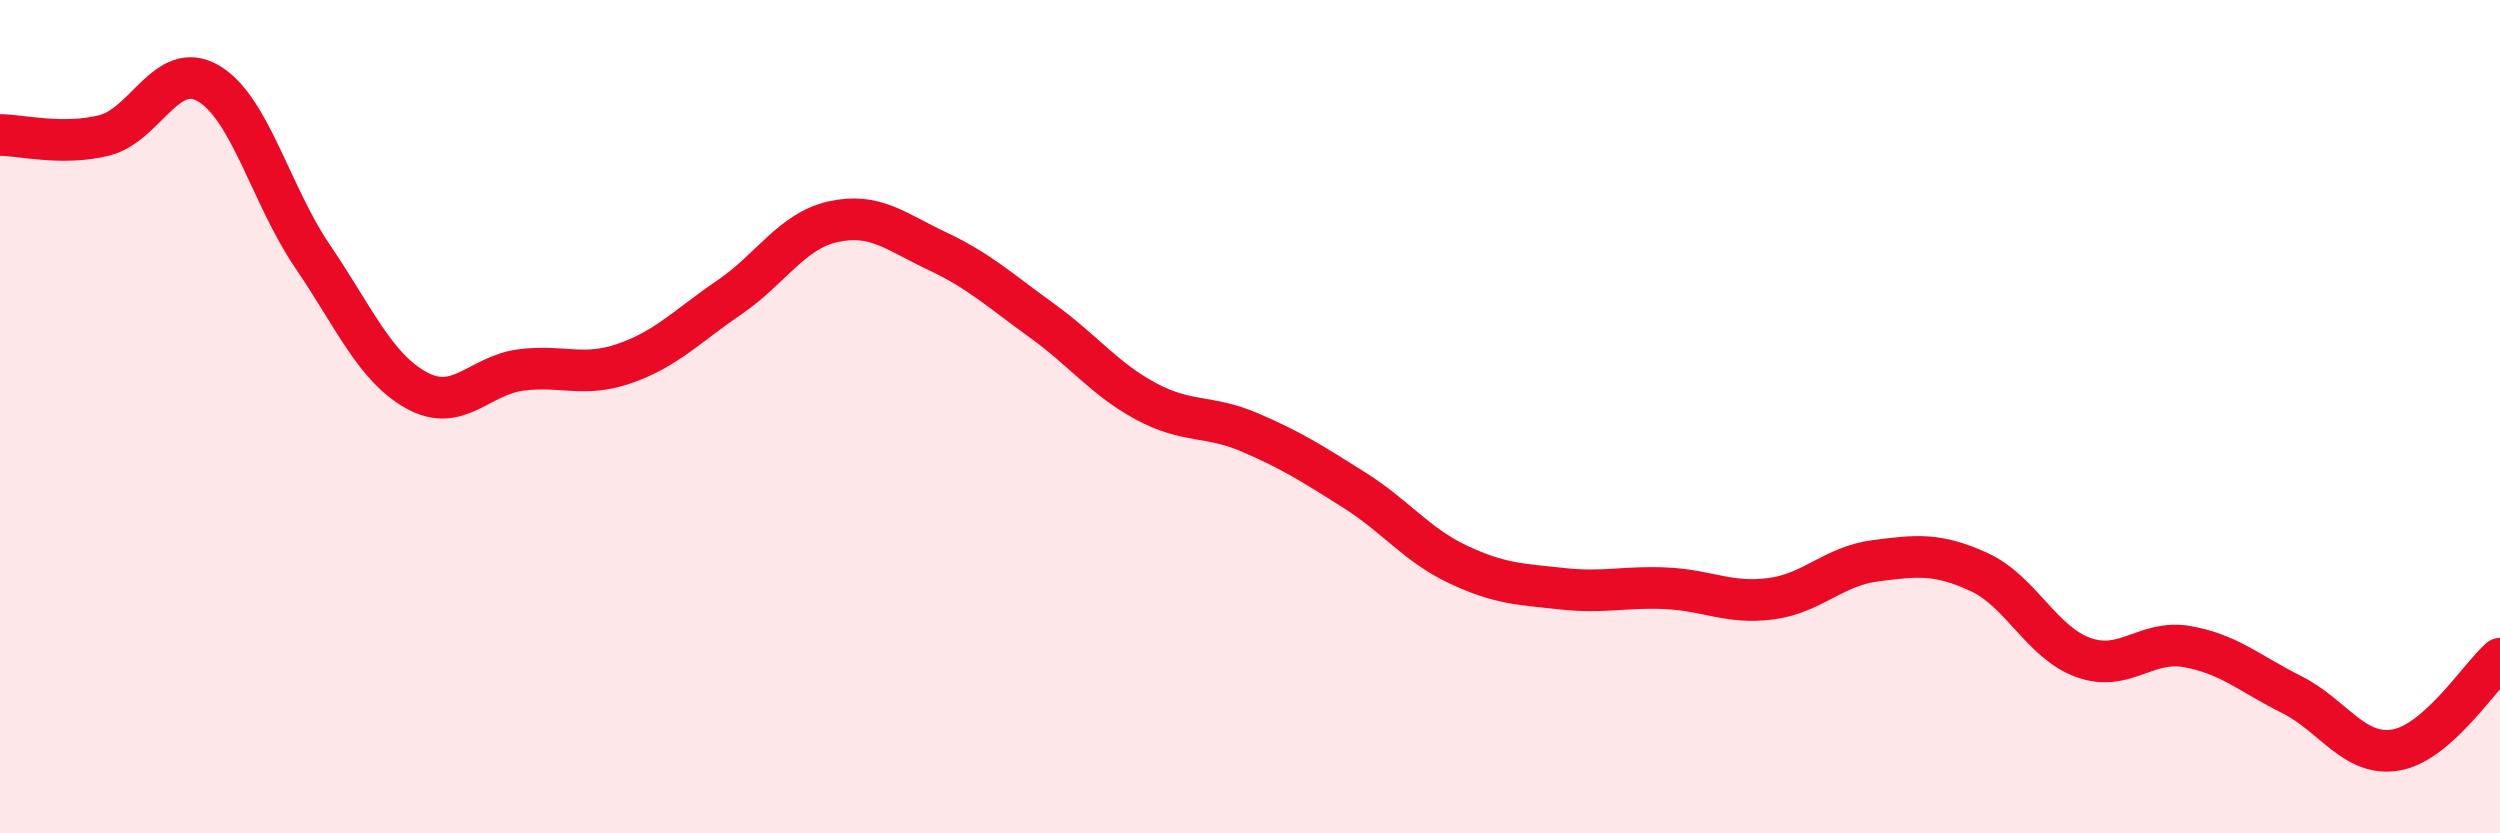
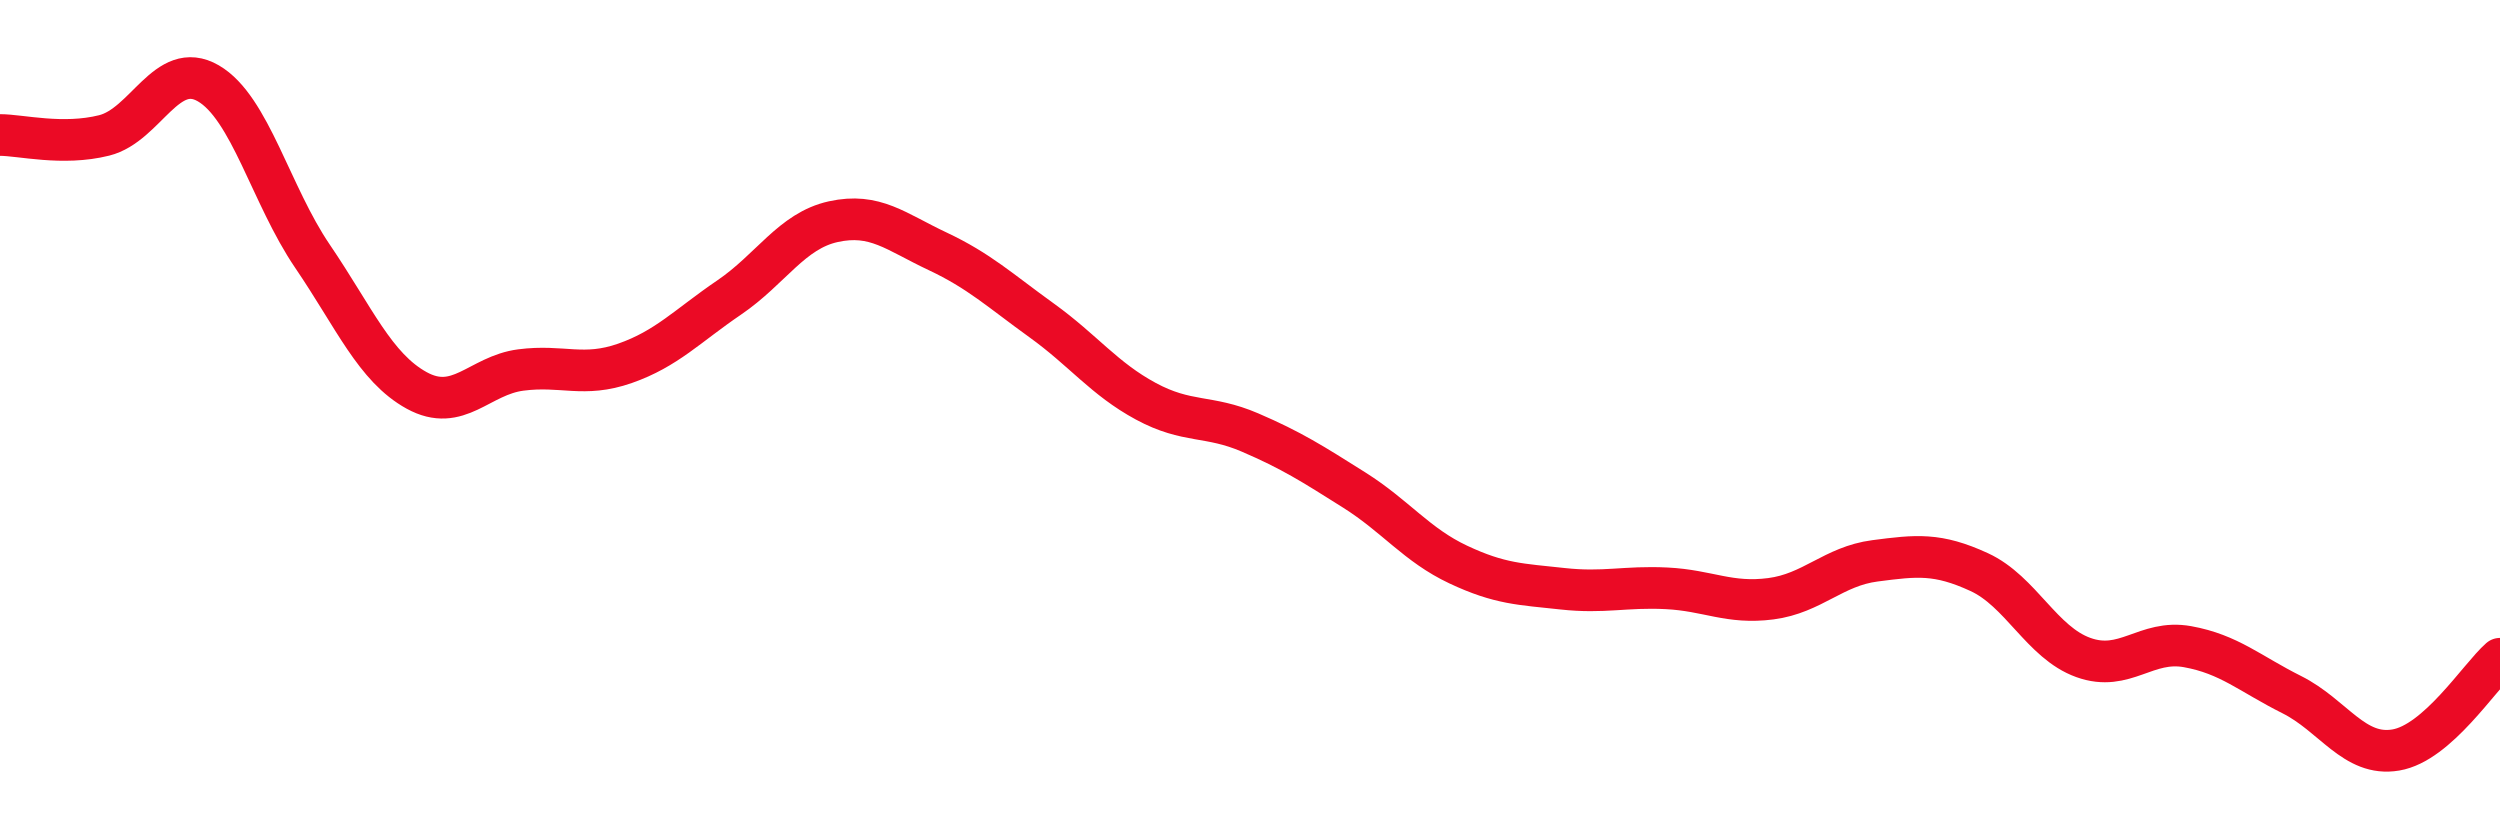
<svg xmlns="http://www.w3.org/2000/svg" width="60" height="20" viewBox="0 0 60 20">
-   <path d="M 0,3.24 C 0.5,3.24 1.5,3.5 2.5,3.25 C 3.5,3 4,1.42 5,2 C 6,2.58 6.5,4.68 7.5,6.15 C 8.5,7.62 9,8.82 10,9.37 C 11,9.92 11.5,9.01 12.5,8.88 C 13.5,8.75 14,9.07 15,8.72 C 16,8.37 16.5,7.82 17.5,7.14 C 18.5,6.46 19,5.54 20,5.32 C 21,5.1 21.5,5.56 22.5,6.03 C 23.5,6.5 24,6.97 25,7.69 C 26,8.41 26.5,9.09 27.5,9.63 C 28.5,10.17 29,9.95 30,10.38 C 31,10.81 31.5,11.13 32.5,11.76 C 33.5,12.39 34,13.08 35,13.55 C 36,14.02 36.5,14.02 37.5,14.13 C 38.5,14.24 39,14.07 40,14.12 C 41,14.17 41.5,14.5 42.5,14.37 C 43.5,14.24 44,13.59 45,13.46 C 46,13.33 46.5,13.27 47.5,13.73 C 48.5,14.19 49,15.42 50,15.78 C 51,16.14 51.5,15.34 52.5,15.52 C 53.5,15.7 54,16.17 55,16.67 C 56,17.17 56.5,18.17 57.5,18 C 58.5,17.83 59.5,16.25 60,15.81L60 20L0 20Z" fill="#EB0A25" opacity="0.1" stroke-linecap="round" stroke-linejoin="round" />
  <path d="M 0,3.24 C 0.5,3.24 1.5,3.5 2.5,3.25 C 3.5,3 4,1.42 5,2 C 6,2.58 6.5,4.68 7.5,6.15 C 8.5,7.62 9,8.82 10,9.37 C 11,9.92 11.5,9.01 12.5,8.88 C 13.5,8.75 14,9.07 15,8.72 C 16,8.37 16.5,7.82 17.5,7.14 C 18.5,6.46 19,5.54 20,5.32 C 21,5.1 21.5,5.56 22.5,6.03 C 23.5,6.5 24,6.97 25,7.69 C 26,8.41 26.5,9.09 27.5,9.63 C 28.5,10.17 29,9.95 30,10.38 C 31,10.81 31.5,11.13 32.5,11.76 C 33.5,12.39 34,13.08 35,13.55 C 36,14.02 36.5,14.02 37.5,14.13 C 38.5,14.24 39,14.07 40,14.12 C 41,14.17 41.5,14.5 42.5,14.37 C 43.5,14.24 44,13.59 45,13.46 C 46,13.33 46.5,13.27 47.5,13.73 C 48.5,14.19 49,15.42 50,15.78 C 51,16.14 51.5,15.34 52.5,15.52 C 53.5,15.7 54,16.17 55,16.67 C 56,17.17 56.5,18.17 57.5,18 C 58.5,17.83 59.5,16.25 60,15.81" stroke="#EB0A25" stroke-width="1" fill="none" stroke-linecap="round" stroke-linejoin="round" />
</svg>